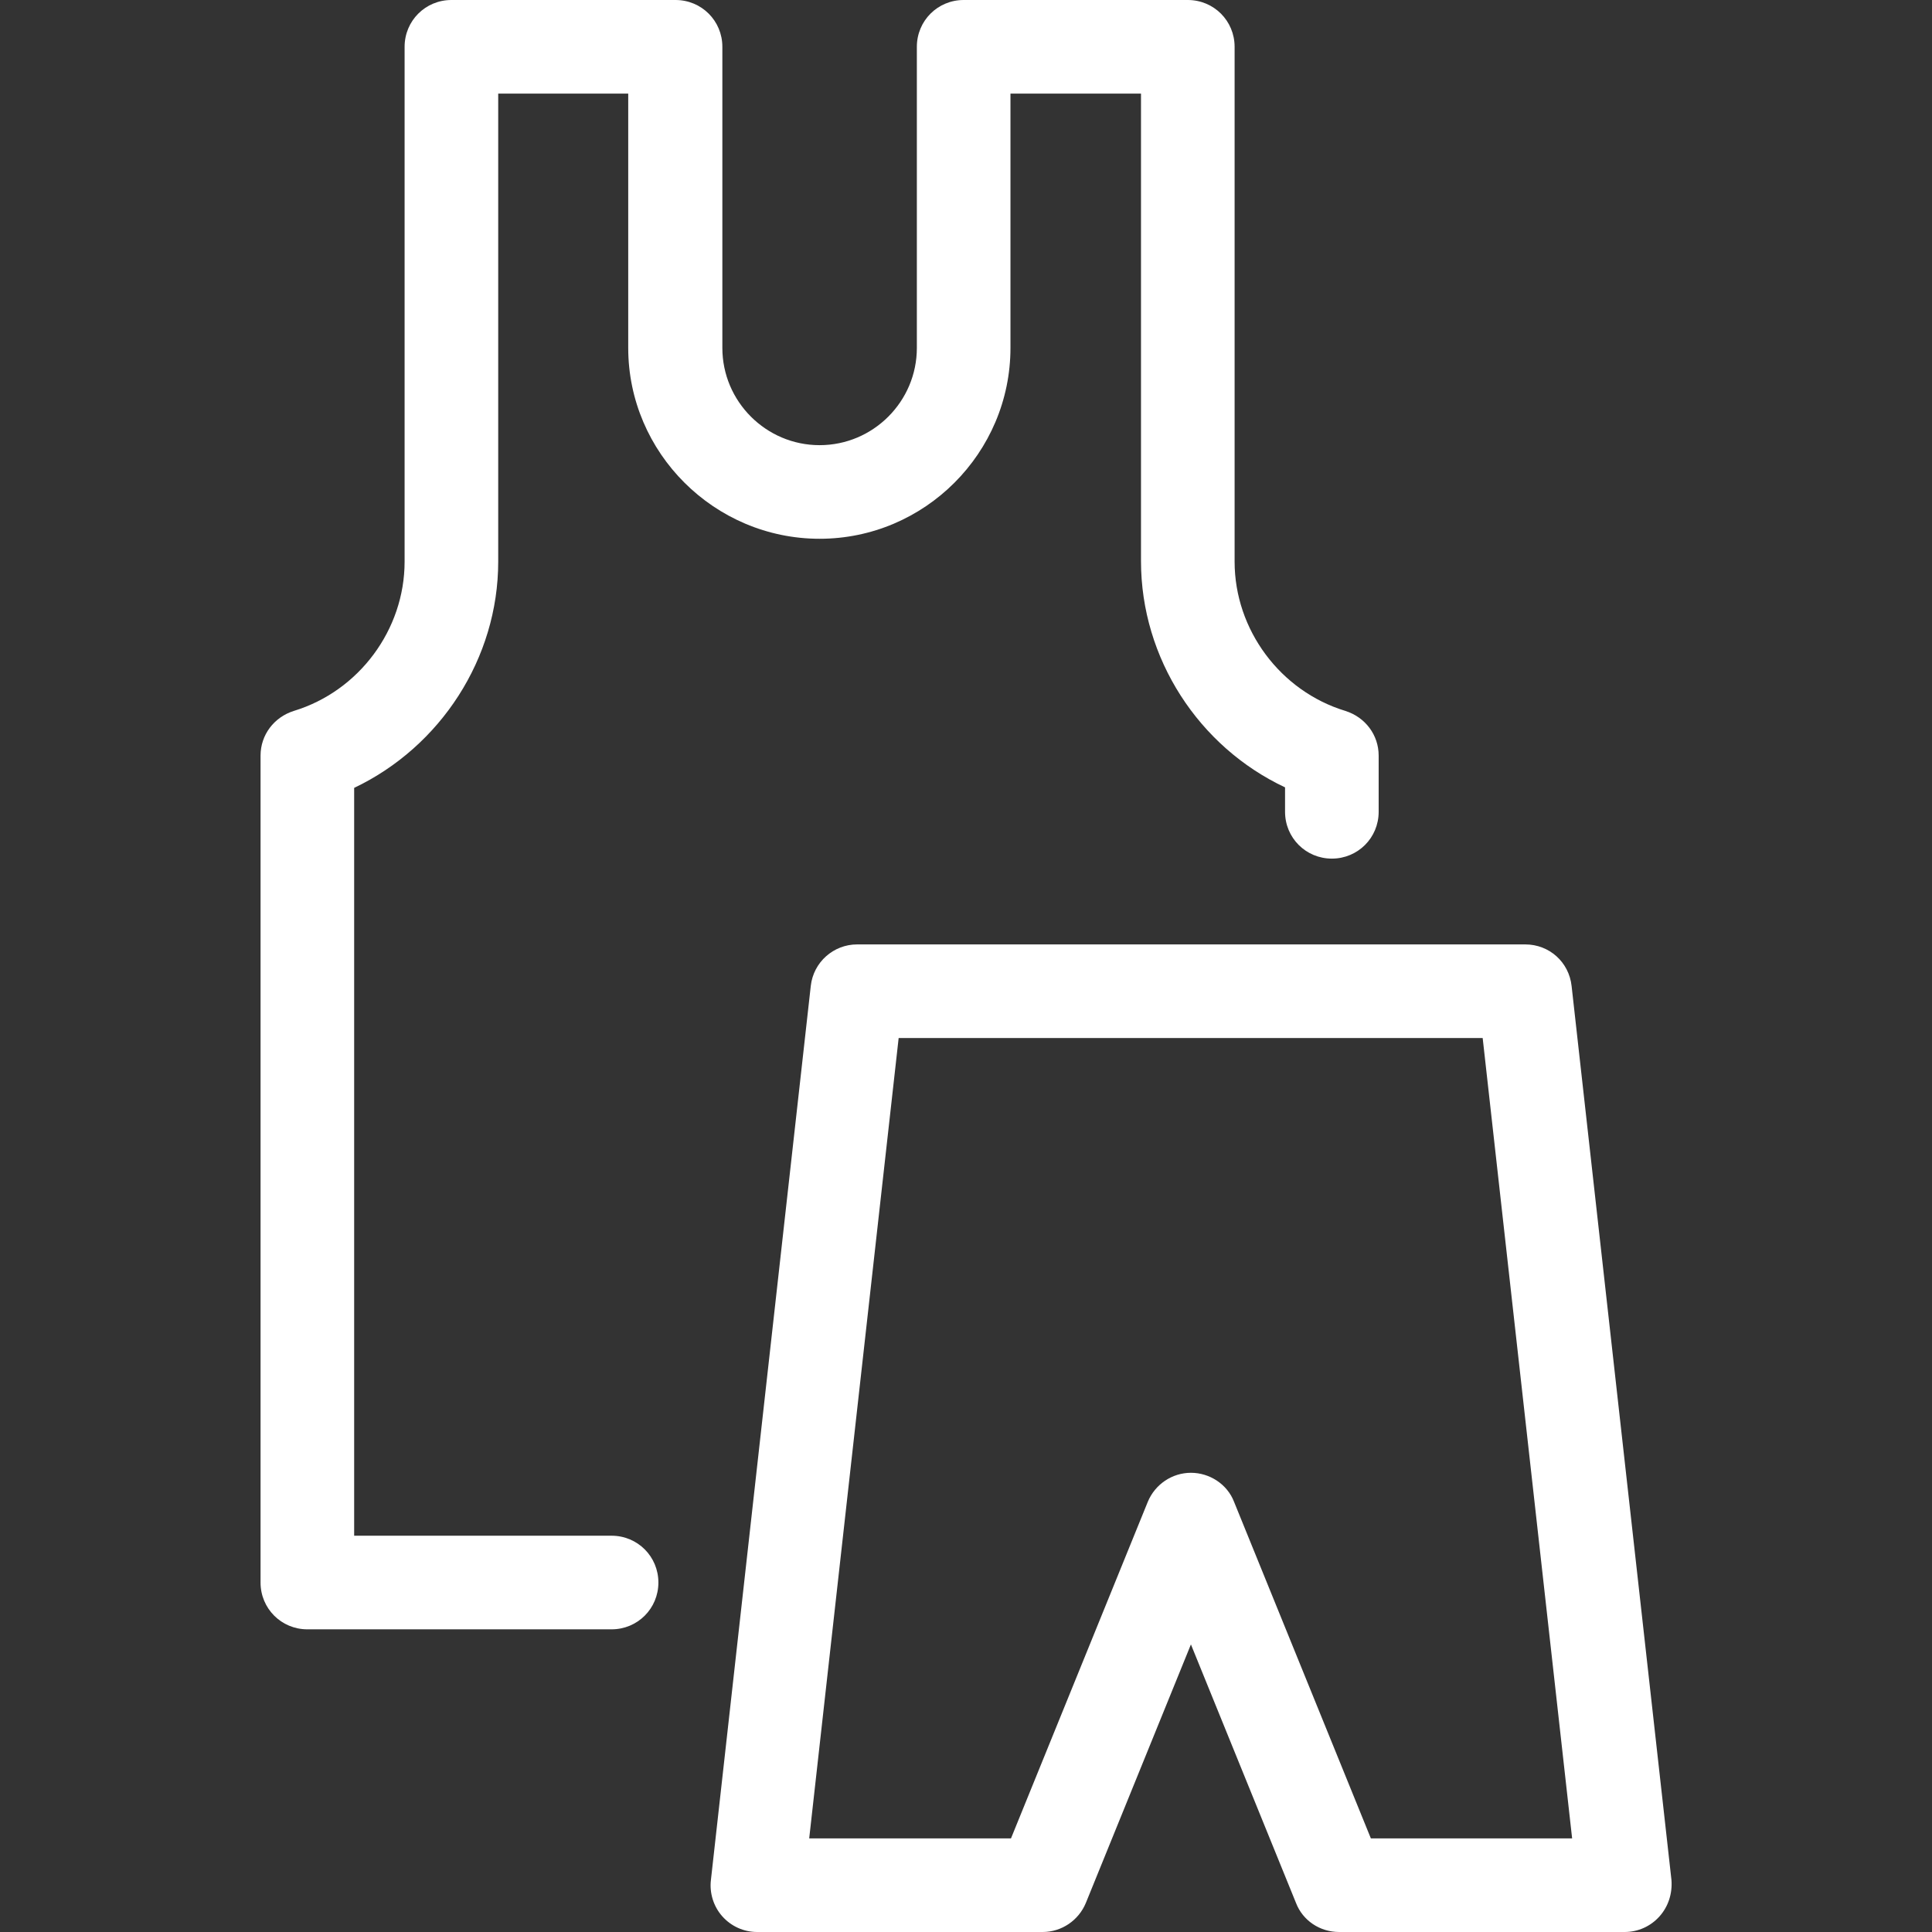
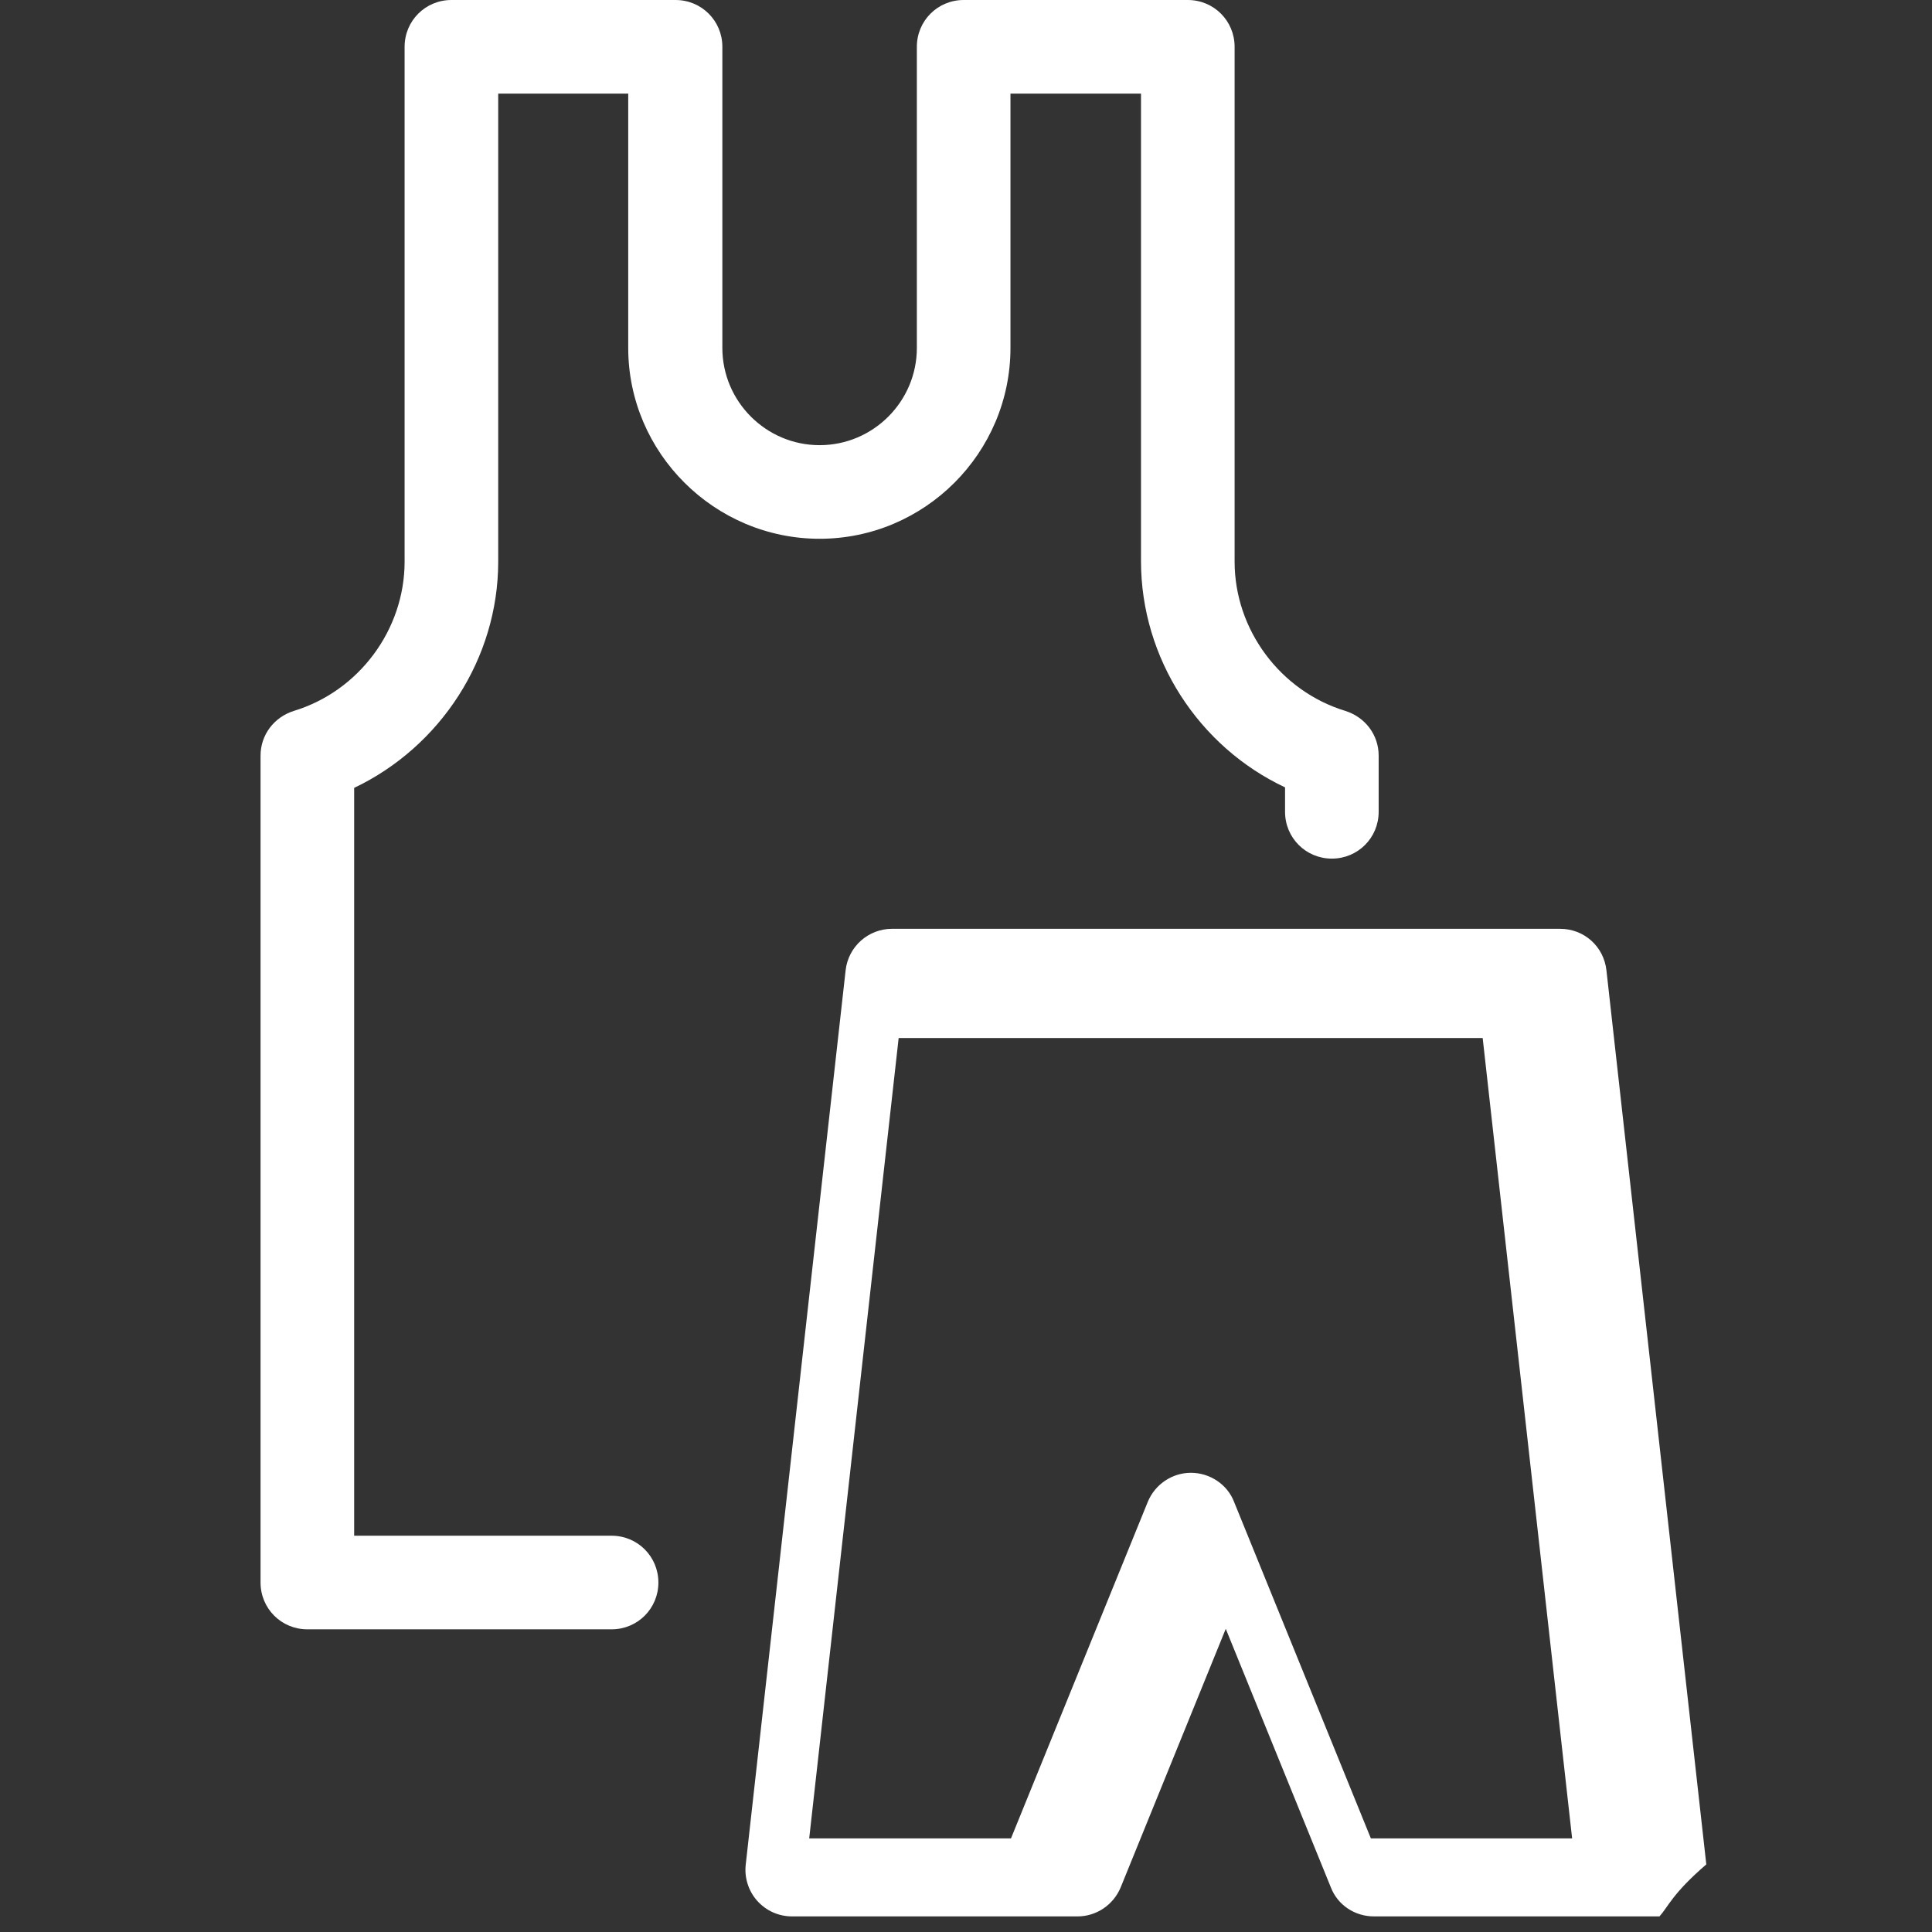
<svg xmlns="http://www.w3.org/2000/svg" version="1.1" id="Capa_1" x="0px" y="0px" viewBox="0 0 371.5 371.5" style="enable-background:new 0 0 371.5 371.5;" xml:space="preserve">
  <rect x="0" y="0" width="371.5" height="371.5" fill="#333333" stroke="none" />
  <style type="text/css">
	.st0{fill:#FFFFFF;}
</style>
-   <path class="st0" d="M120.8,66.9V18H95.8v90c0,18.6-11.1,35.6-27.7,43.5v143.8h49.5c5,0,9,4,9,9s-4,9-9,9H59.1c-5,0-9-4-9-9V145.3  c0-4,2.6-7.4,6.4-8.6c12.5-3.8,21.3-15.6,21.3-28.7V9c0-5,4-9,9-9h43.1c5,0,9,4,9,9v57.9c0,10.3,8.4,18.7,18.7,18.7  s18.7-8.4,18.7-18.7V9c0-5,4-9,9-9h43.1c5,0,9,4,9,9v99c0,13.1,8.8,24.9,21.3,28.7c3.8,1.2,6.4,4.6,6.4,8.6v10.8c0,5-4,9-9,9  s-9-4-9-9v-4.7c-16.6-7.8-27.7-24.8-27.7-43.5V18h-25.1v48.9c0,20.2-16.5,36.7-36.7,36.7S120.8,87.1,120.8,66.9z M319.1,368.5  c-1.7,1.9-4.1,3-6.7,3h-54.9c-3.7,0-7-2.2-8.3-5.6l-20.2-49.7l-20.2,49.7c-1.4,3.4-4.7,5.6-8.3,5.6h-54.9c-2.6,0-5-1.1-6.7-3  c-1.7-1.9-2.5-4.5-2.2-7l19.2-171.9c0.5-4.6,4.4-8,8.9-8h128.5c4.6,0,8.4,3.4,8.9,8l19.2,171.9C321.6,364.1,320.8,366.6,319.1,368.5  z M302.3,353.5l-17.2-153.9H172.8l-17.2,153.9h38.8l26.3-64.7c1.4-3.4,4.7-5.6,8.3-5.6s7,2.2,8.3,5.6l26.3,64.7H302.3z" />
+   <path class="st0" d="M120.8,66.9V18H95.8v90c0,18.6-11.1,35.6-27.7,43.5v143.8h49.5c5,0,9,4,9,9s-4,9-9,9H59.1c-5,0-9-4-9-9V145.3  c0-4,2.6-7.4,6.4-8.6c12.5-3.8,21.3-15.6,21.3-28.7V9c0-5,4-9,9-9h43.1c5,0,9,4,9,9v57.9c0,10.3,8.4,18.7,18.7,18.7  s18.7-8.4,18.7-18.7V9c0-5,4-9,9-9h43.1c5,0,9,4,9,9v99c0,13.1,8.8,24.9,21.3,28.7c3.8,1.2,6.4,4.6,6.4,8.6v10.8c0,5-4,9-9,9  s-9-4-9-9v-4.7c-16.6-7.8-27.7-24.8-27.7-43.5V18h-25.1v48.9c0,20.2-16.5,36.7-36.7,36.7S120.8,87.1,120.8,66.9z M319.1,368.5  h-54.9c-3.7,0-7-2.2-8.3-5.6l-20.2-49.7l-20.2,49.7c-1.4,3.4-4.7,5.6-8.3,5.6h-54.9c-2.6,0-5-1.1-6.7-3  c-1.7-1.9-2.5-4.5-2.2-7l19.2-171.9c0.5-4.6,4.4-8,8.9-8h128.5c4.6,0,8.4,3.4,8.9,8l19.2,171.9C321.6,364.1,320.8,366.6,319.1,368.5  z M302.3,353.5l-17.2-153.9H172.8l-17.2,153.9h38.8l26.3-64.7c1.4-3.4,4.7-5.6,8.3-5.6s7,2.2,8.3,5.6l26.3,64.7H302.3z" />
</svg>